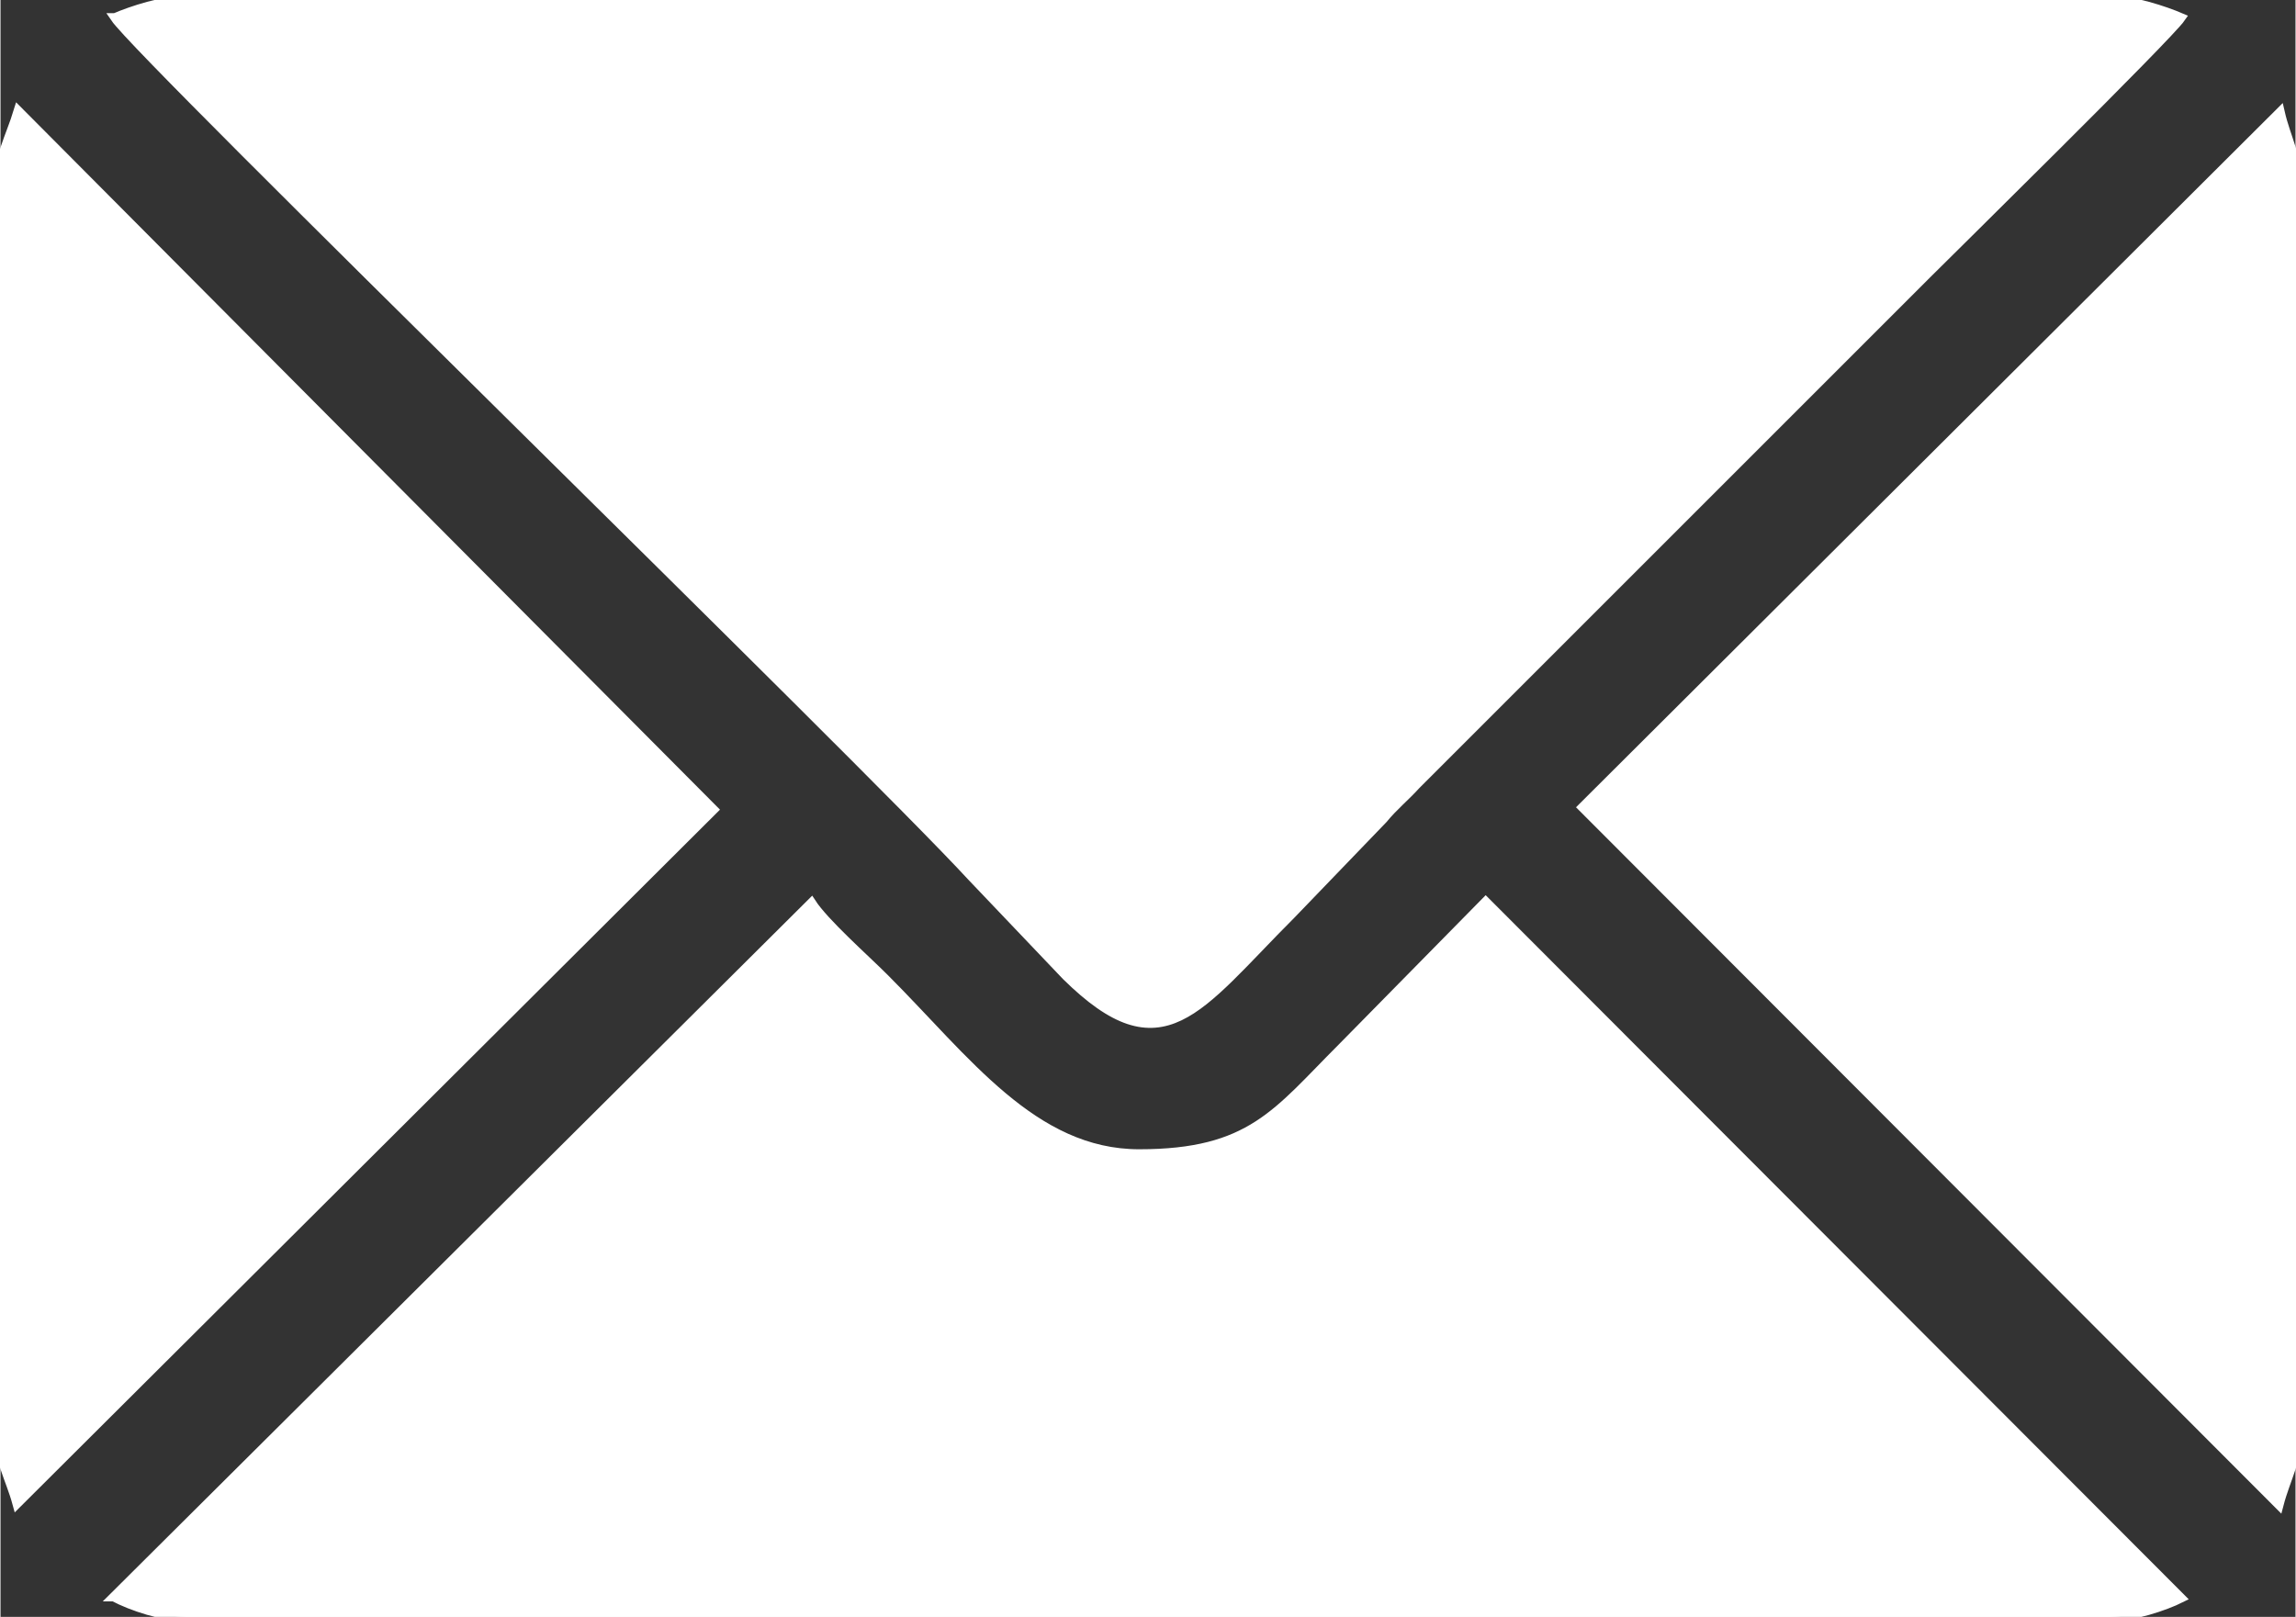
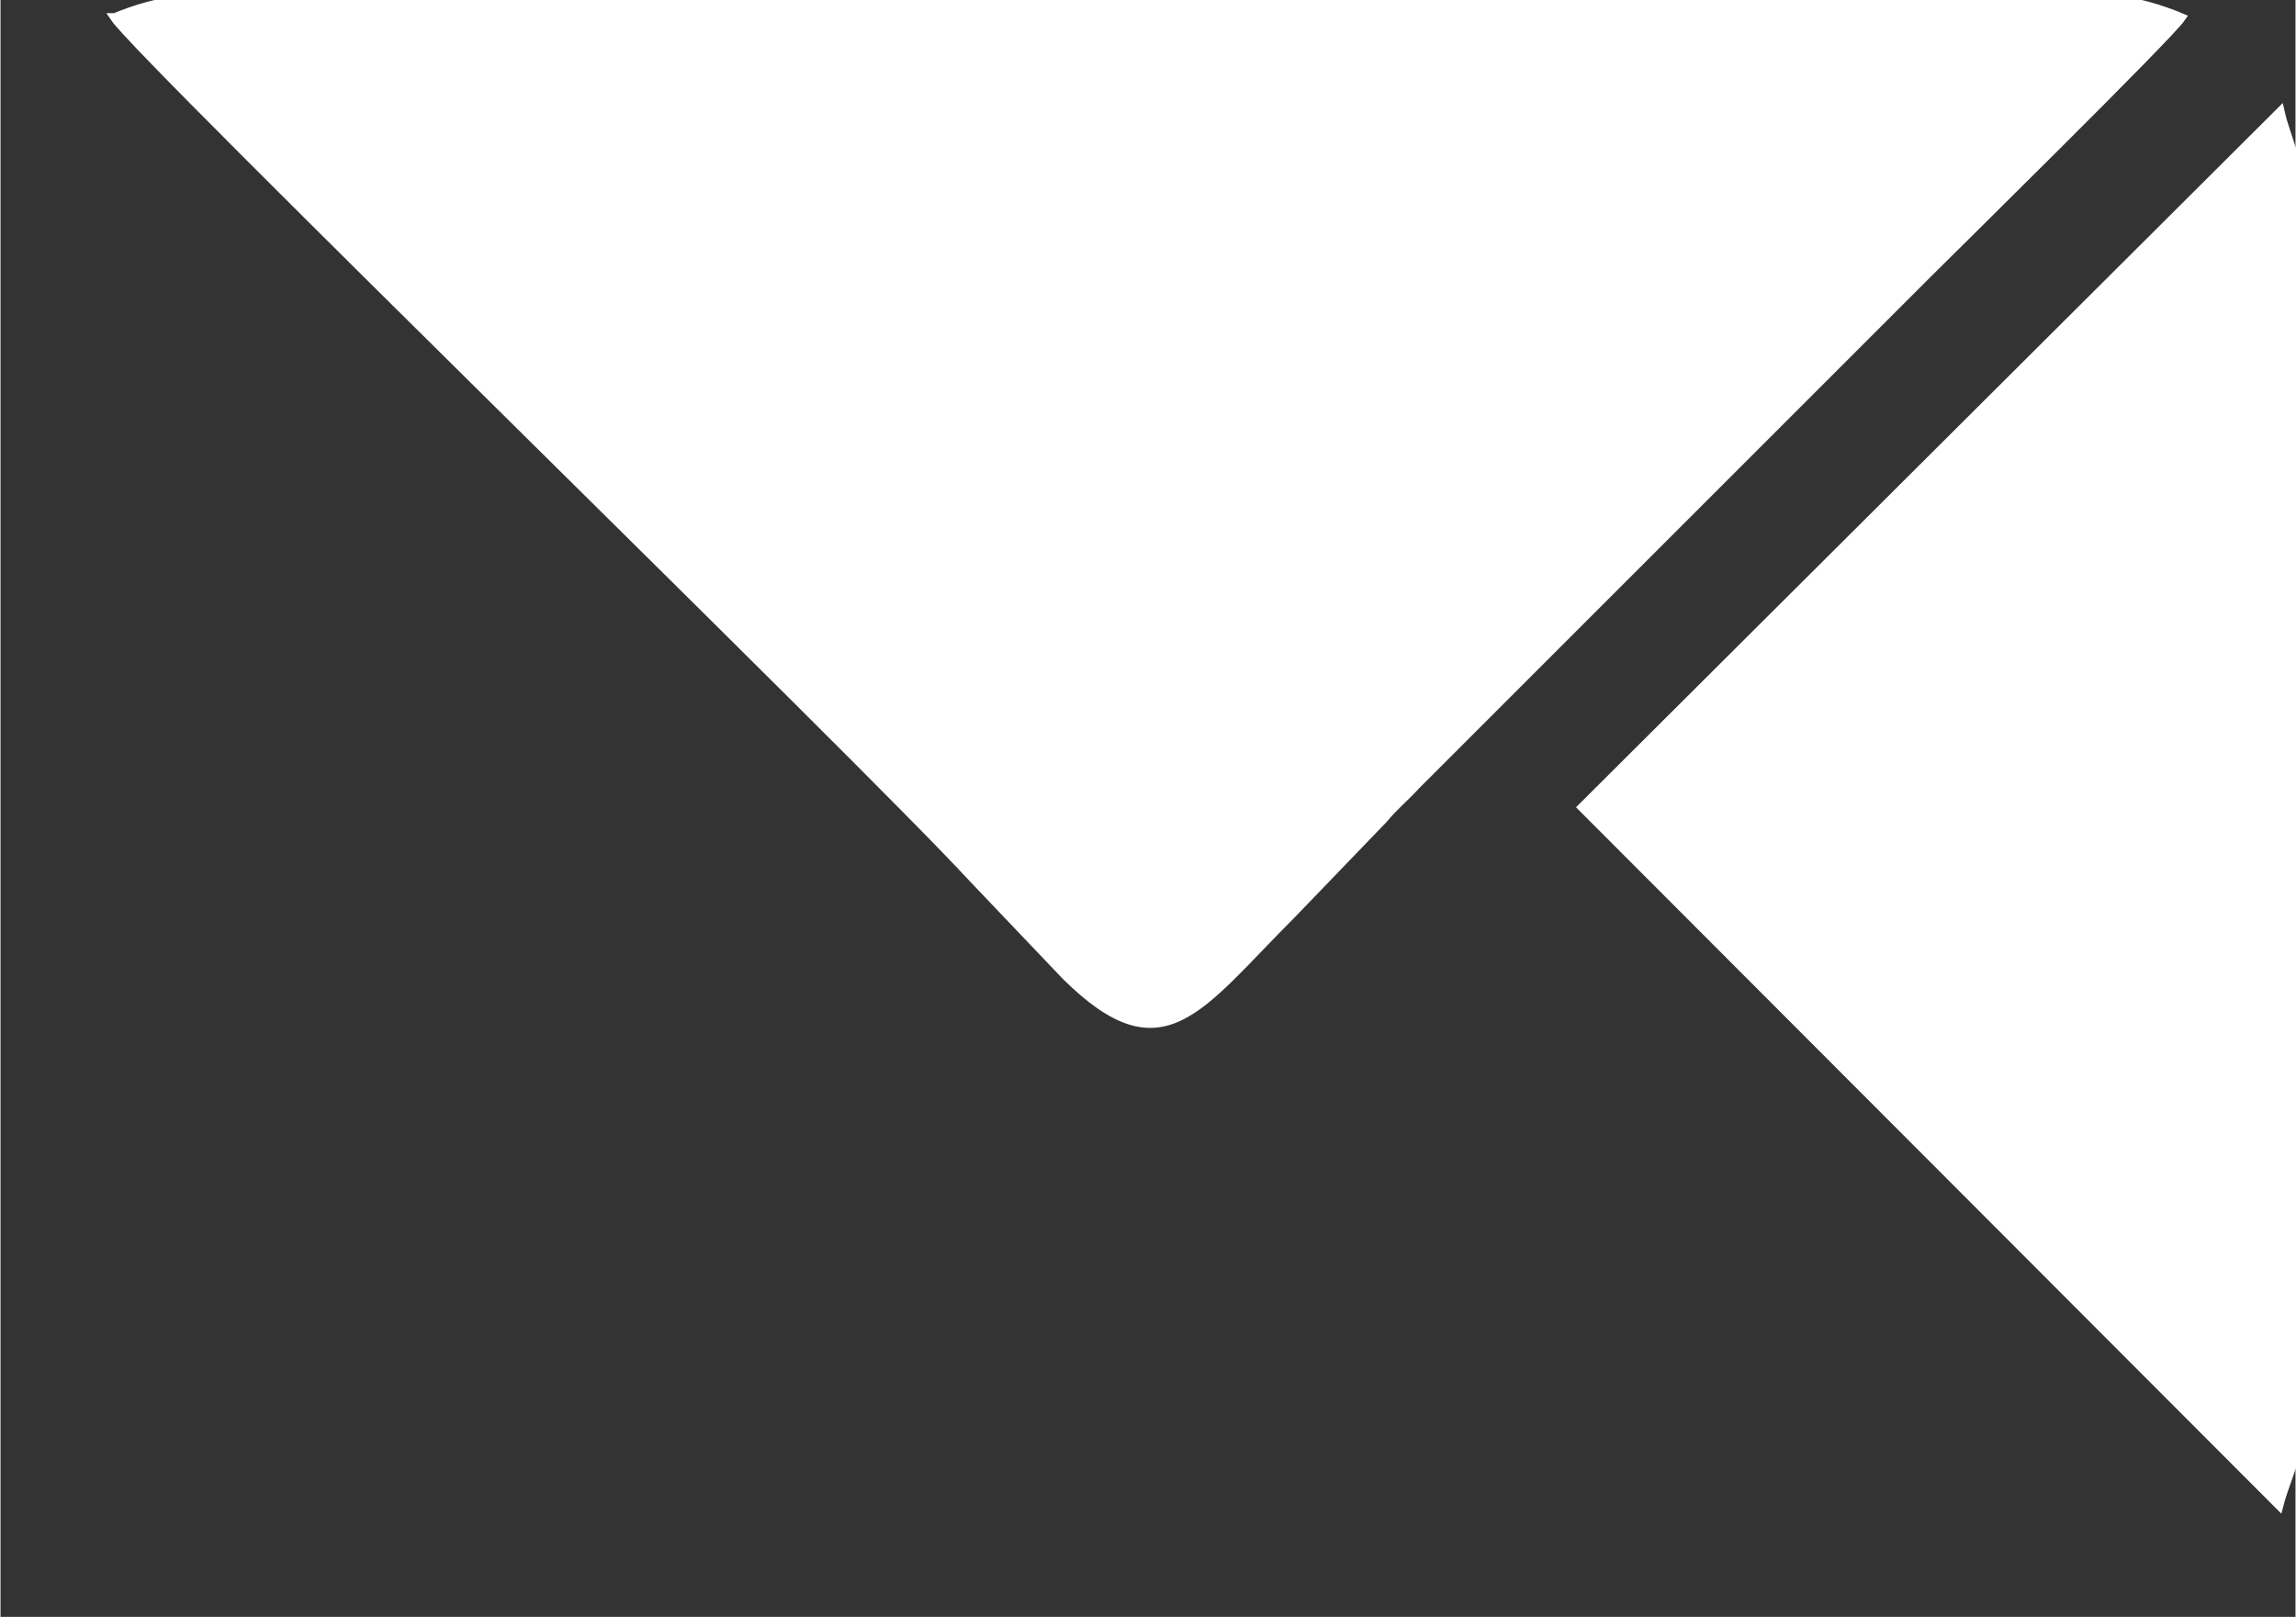
<svg xmlns="http://www.w3.org/2000/svg" xml:space="preserve" width="19.473mm" height="13.716mm" version="1.1" style="shape-rendering:geometricPrecision; text-rendering:geometricPrecision; image-rendering:optimizeQuality; fill-rule:evenodd; clip-rule:evenodd" viewBox="0 0 1947 1372">
  <rect x="0" y="0" width="1947" height="1372" fill="#333333" stroke="none" />
  <defs>
    <style type="text/css">
   
    .str0 {stroke:white;stroke-width:7.62}
    .fil0 {fill:white}
   
  </style>
  </defs>
  <g id="Layer_x0020_1">
    <g id="_1902043896080">
      <path class="fil0 str0" d="M97 15c23,34 636,630 727,729l80 84c82,81 111,28 191,-52l78 -81c9,-11 19,-19 28,-29l433 -433c18,-18 205,-202 216,-218 -14,-6 -41,-15 -61,-15l-1631 0c-20,0 -47,9 -61,15z" />
-       <path class="fil0 str0" d="M96 1355c15,8 42,17 62,17l1631 0c20,0 47,-9 61,-16l-590 -591 -122 124c-55,55 -77,90 -172,90 -90,0 -147,-80 -216,-149 -17,-17 -51,-47 -62,-64l-592 589z" />
      <path class="fil0 str0" d="M1342 685l591 592c6,-23 16,-38 16,-65l0 -1052c0,-27 -10,-43 -15,-65l-592 590z" />
-       <path class="fil0 str0" d="M-2 160l0 1052c0,27 10,42 16,64l591 -589 -590 -593c-7,23 -17,39 -17,66z" />
    </g>
  </g>
</svg>